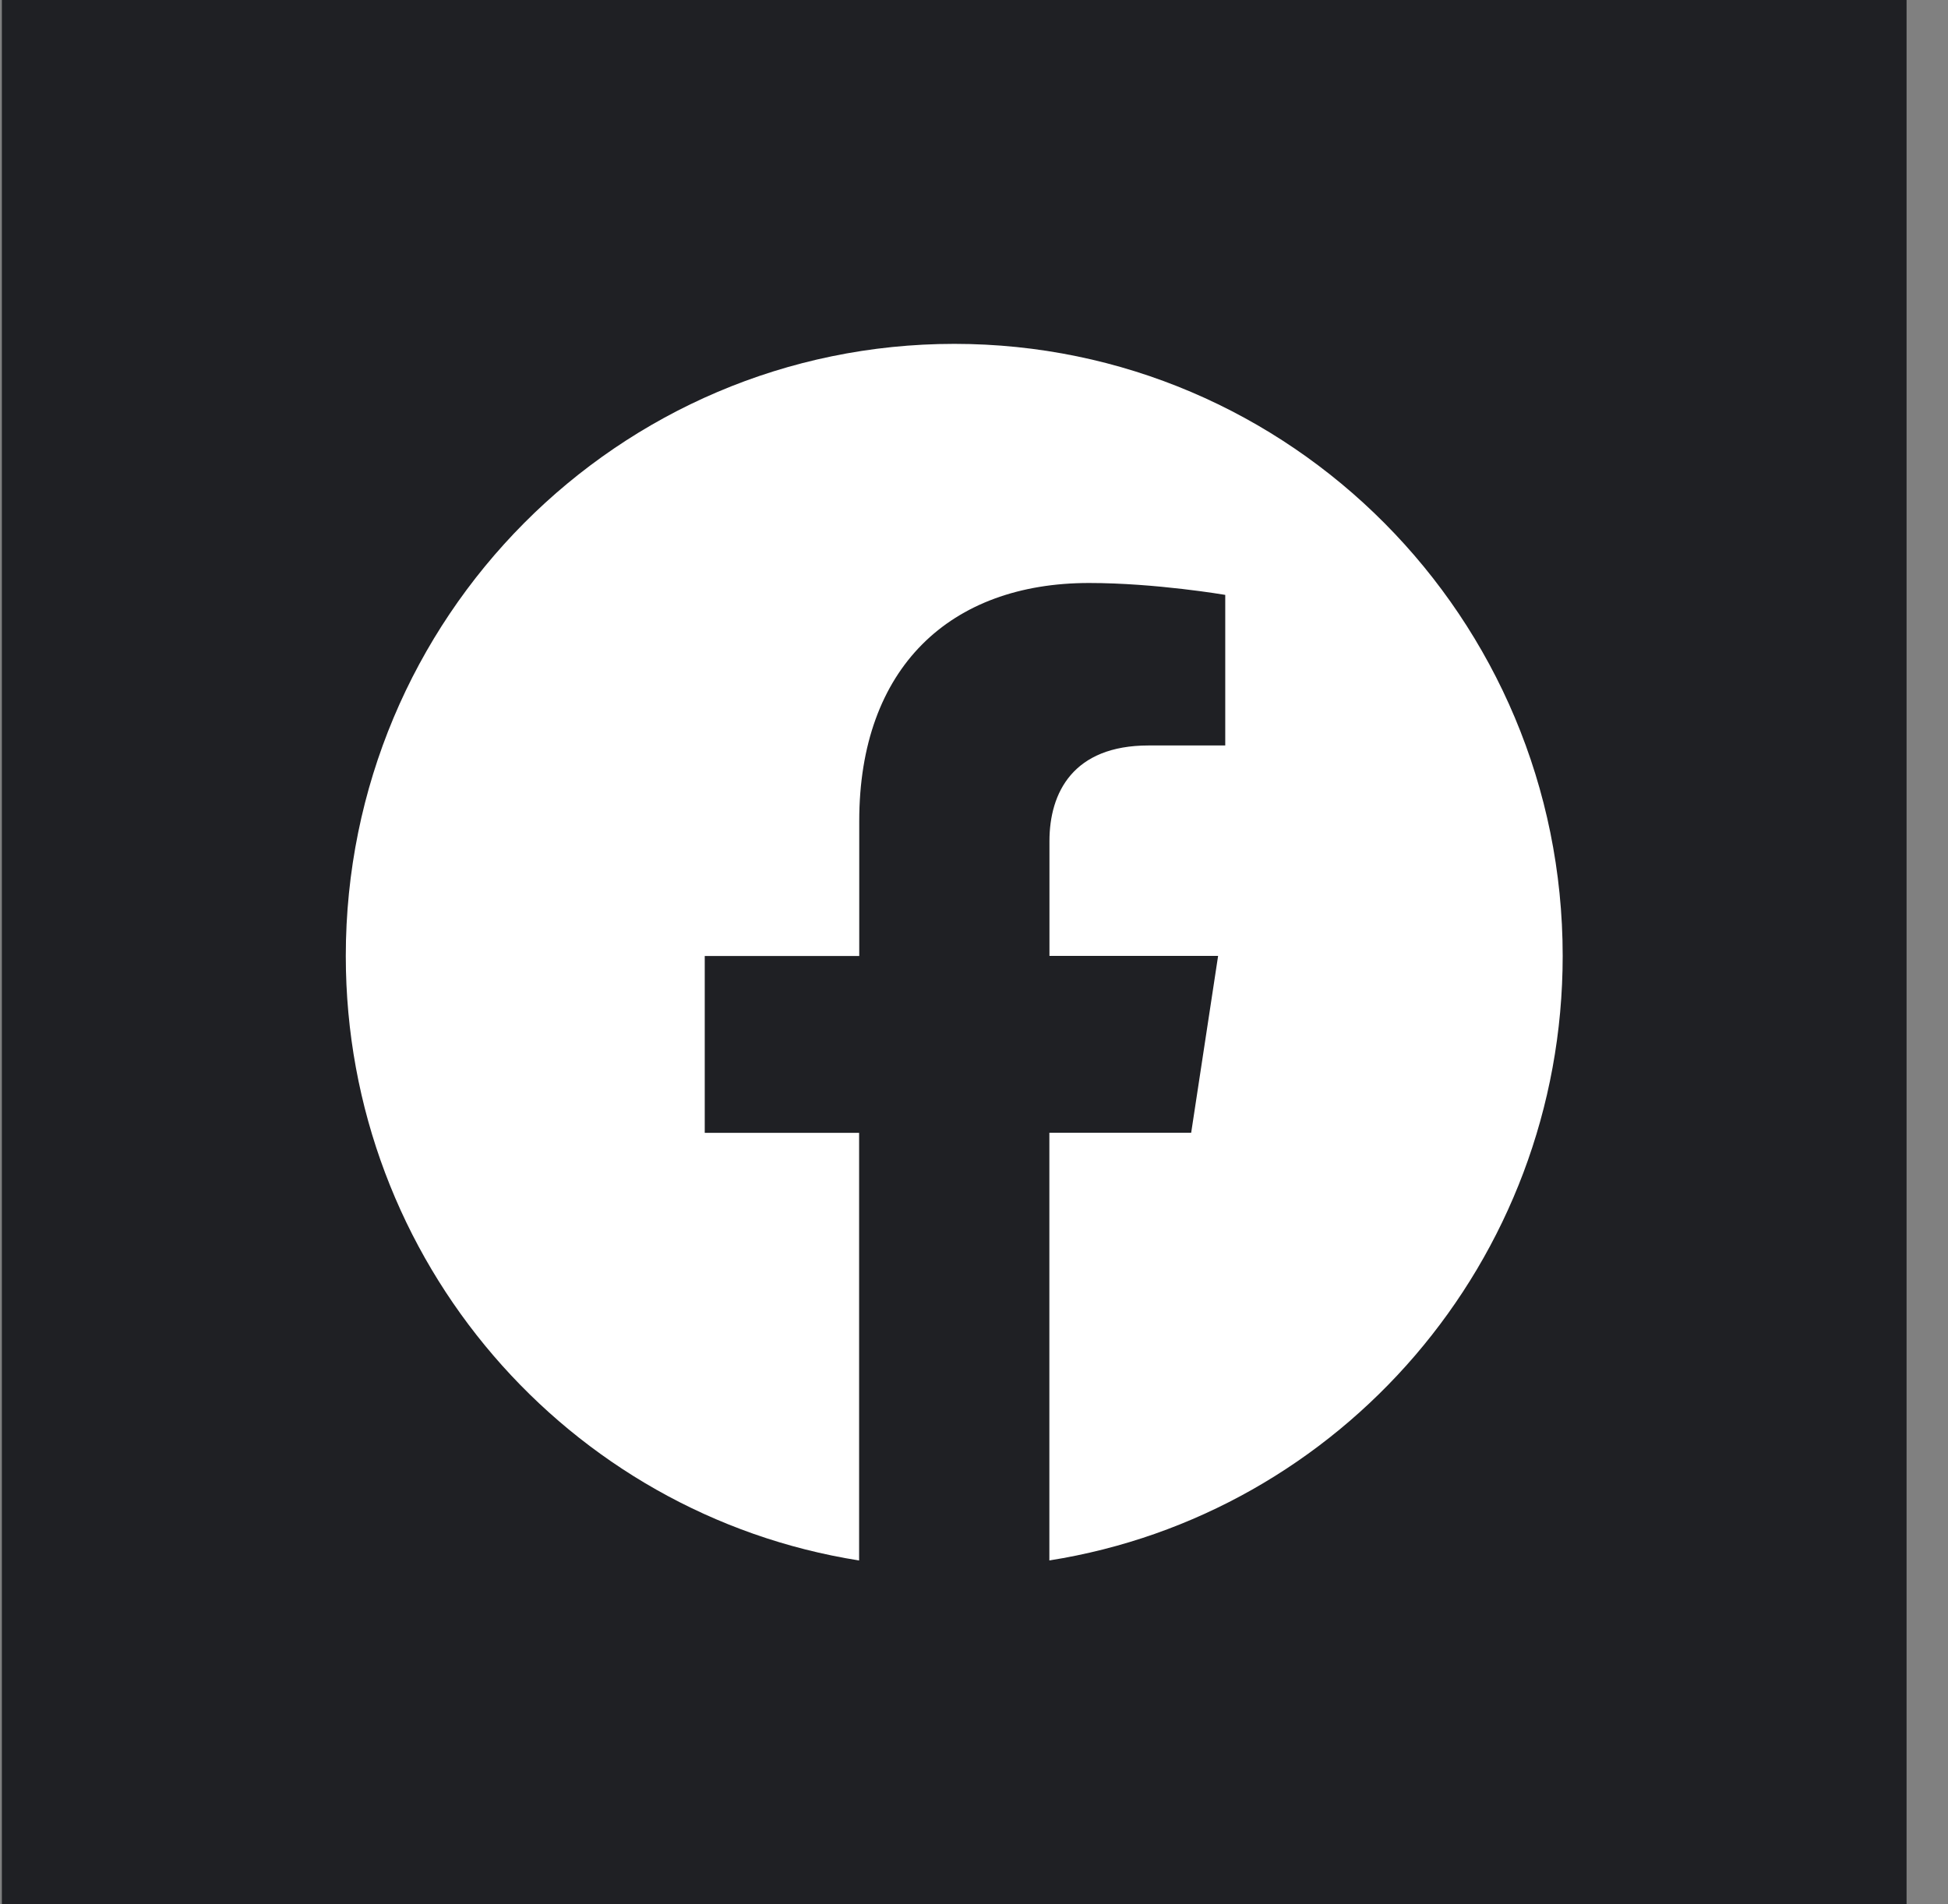
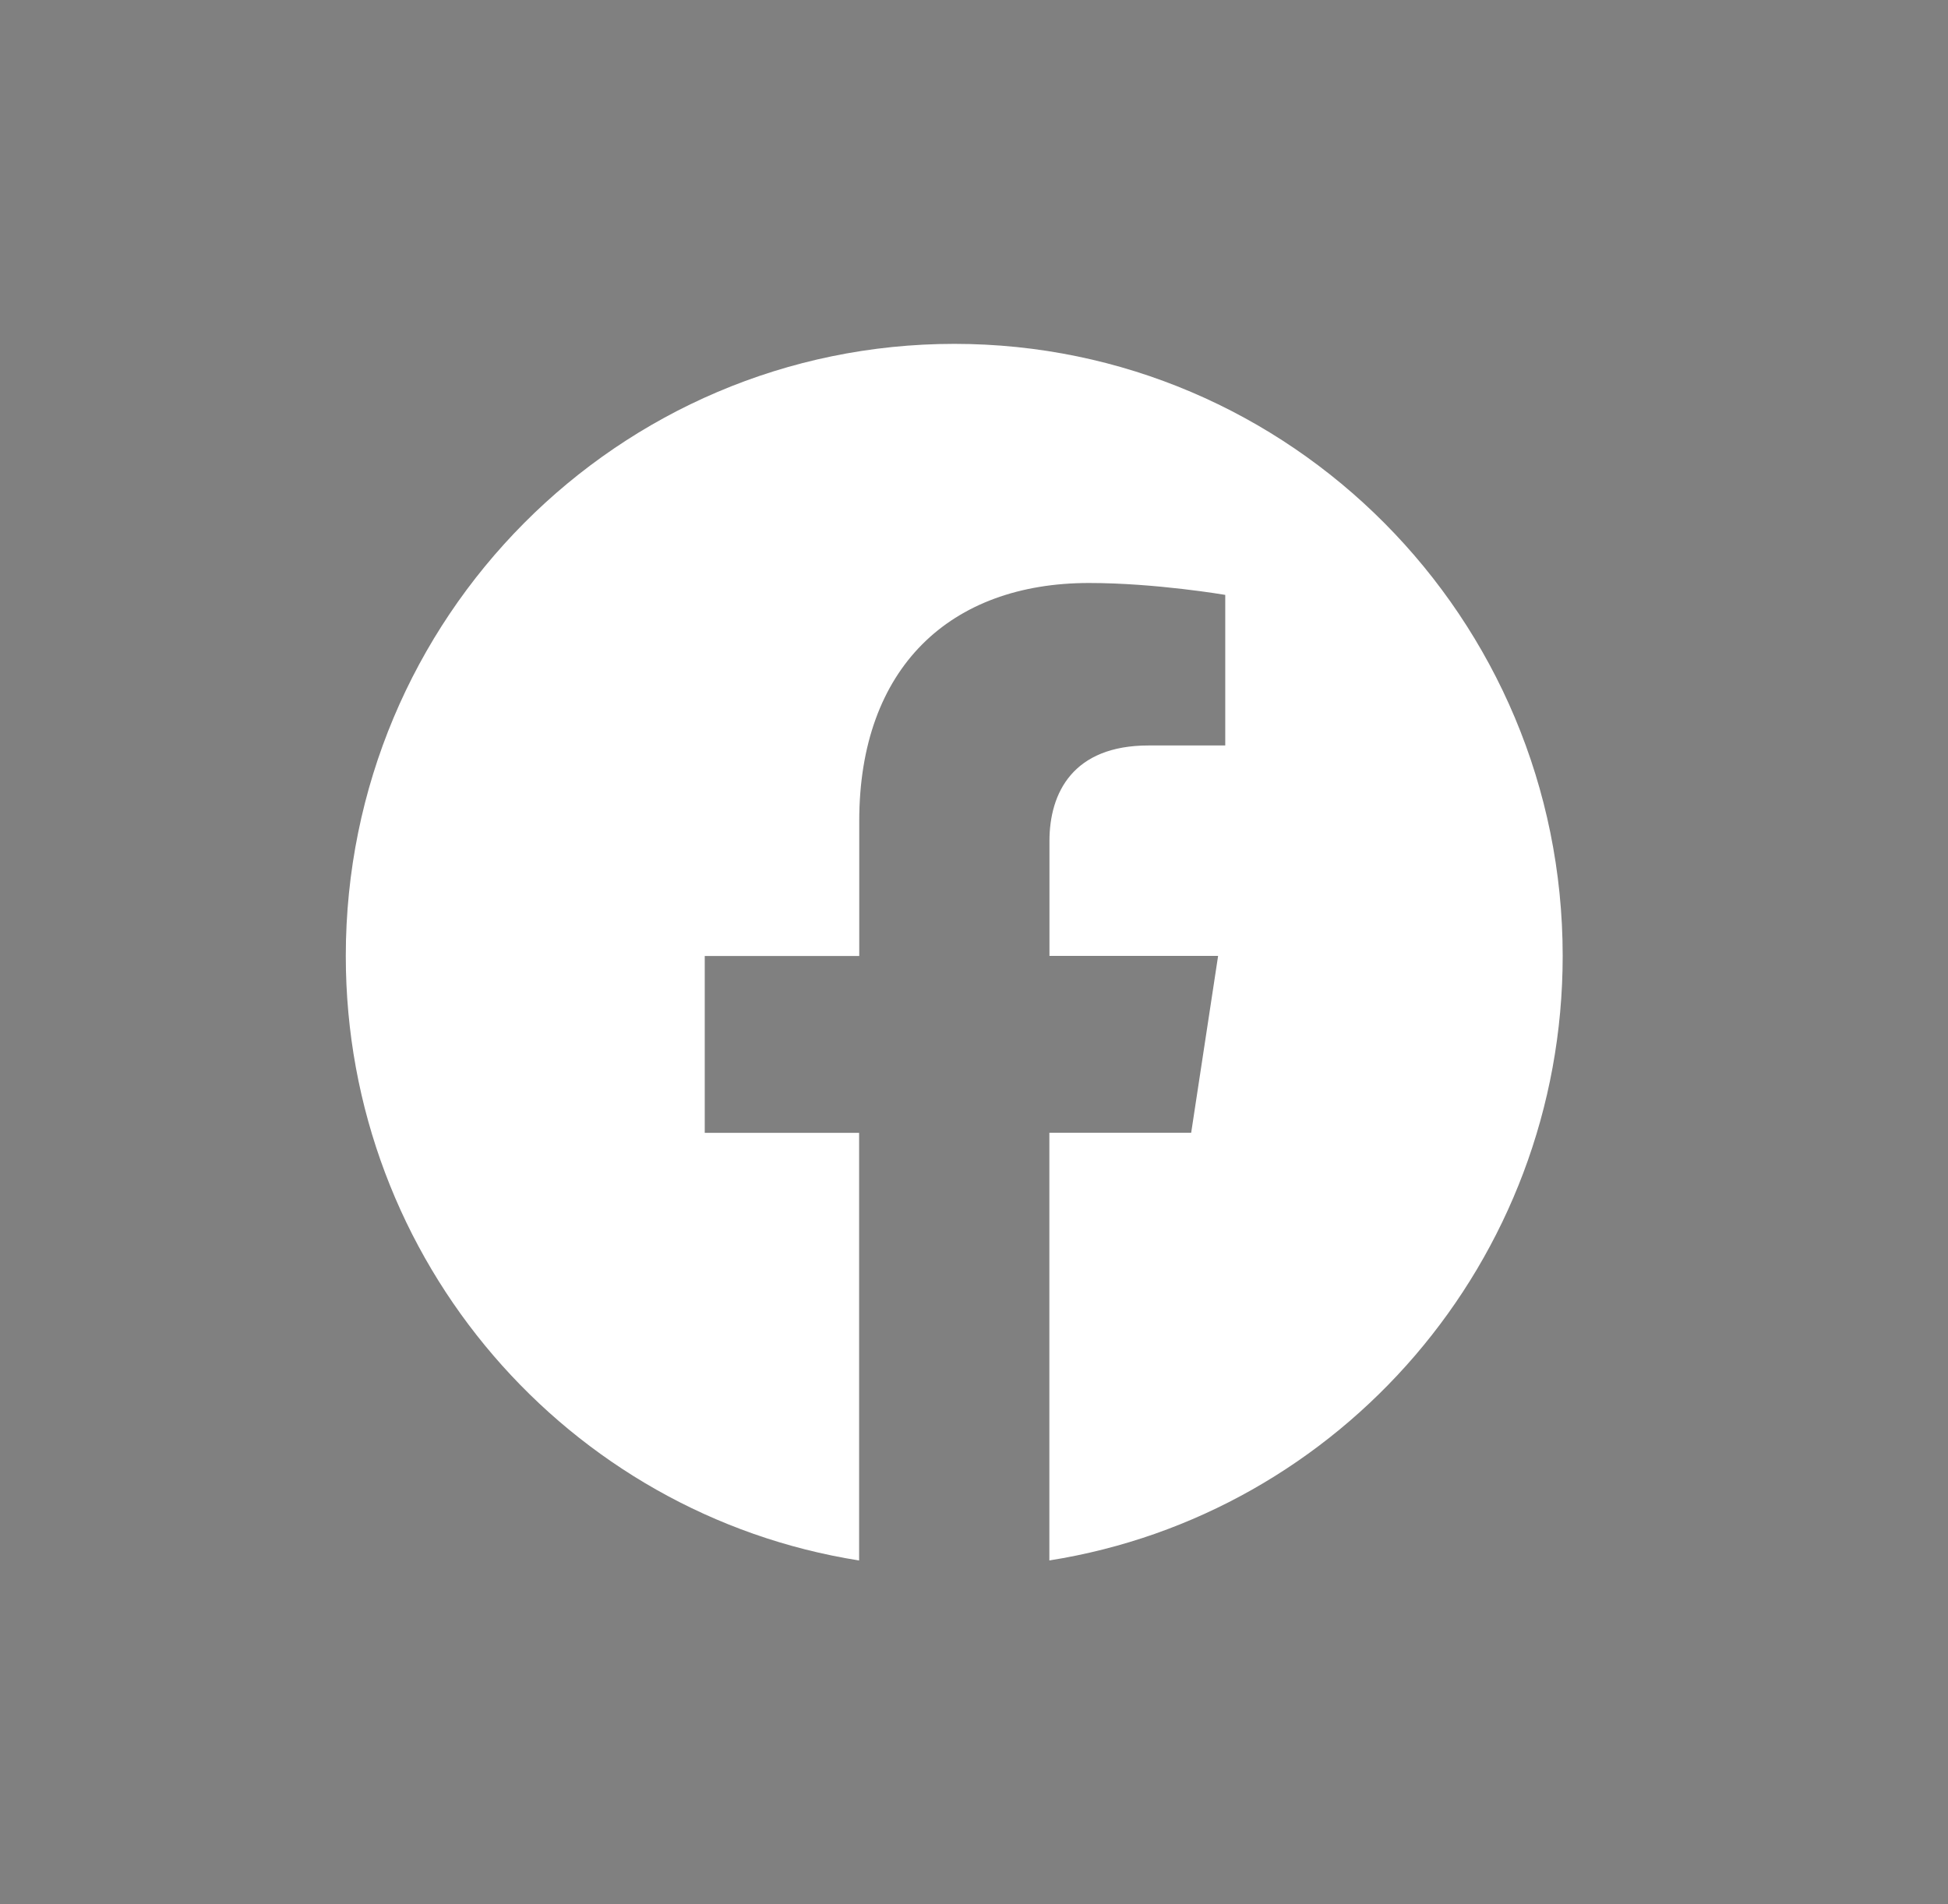
<svg xmlns="http://www.w3.org/2000/svg" width="45" height="44" viewBox="0 0 45 44" fill="none">
  <rect x="0" y="0" width="45" height="44" fill="#808080" stroke="none" />
-   <rect width="44" height="44" transform="translate(0.043)" fill="#1F2024" />
  <path d="M36.099 22.086C36.099 14.276 29.806 7.945 22.045 7.945C14.281 7.947 7.988 14.276 7.988 22.088C7.988 29.145 13.128 34.994 19.846 36.055V26.174H16.28V22.088H19.849V18.97C19.849 15.427 21.949 13.47 25.158 13.47C26.697 13.47 28.304 13.745 28.304 13.745V17.224H26.532C24.788 17.224 24.243 18.315 24.243 19.434V22.086H28.139L27.517 26.172H24.241V36.054C30.959 34.993 36.099 29.143 36.099 22.086Z" fill="white" />
</svg>